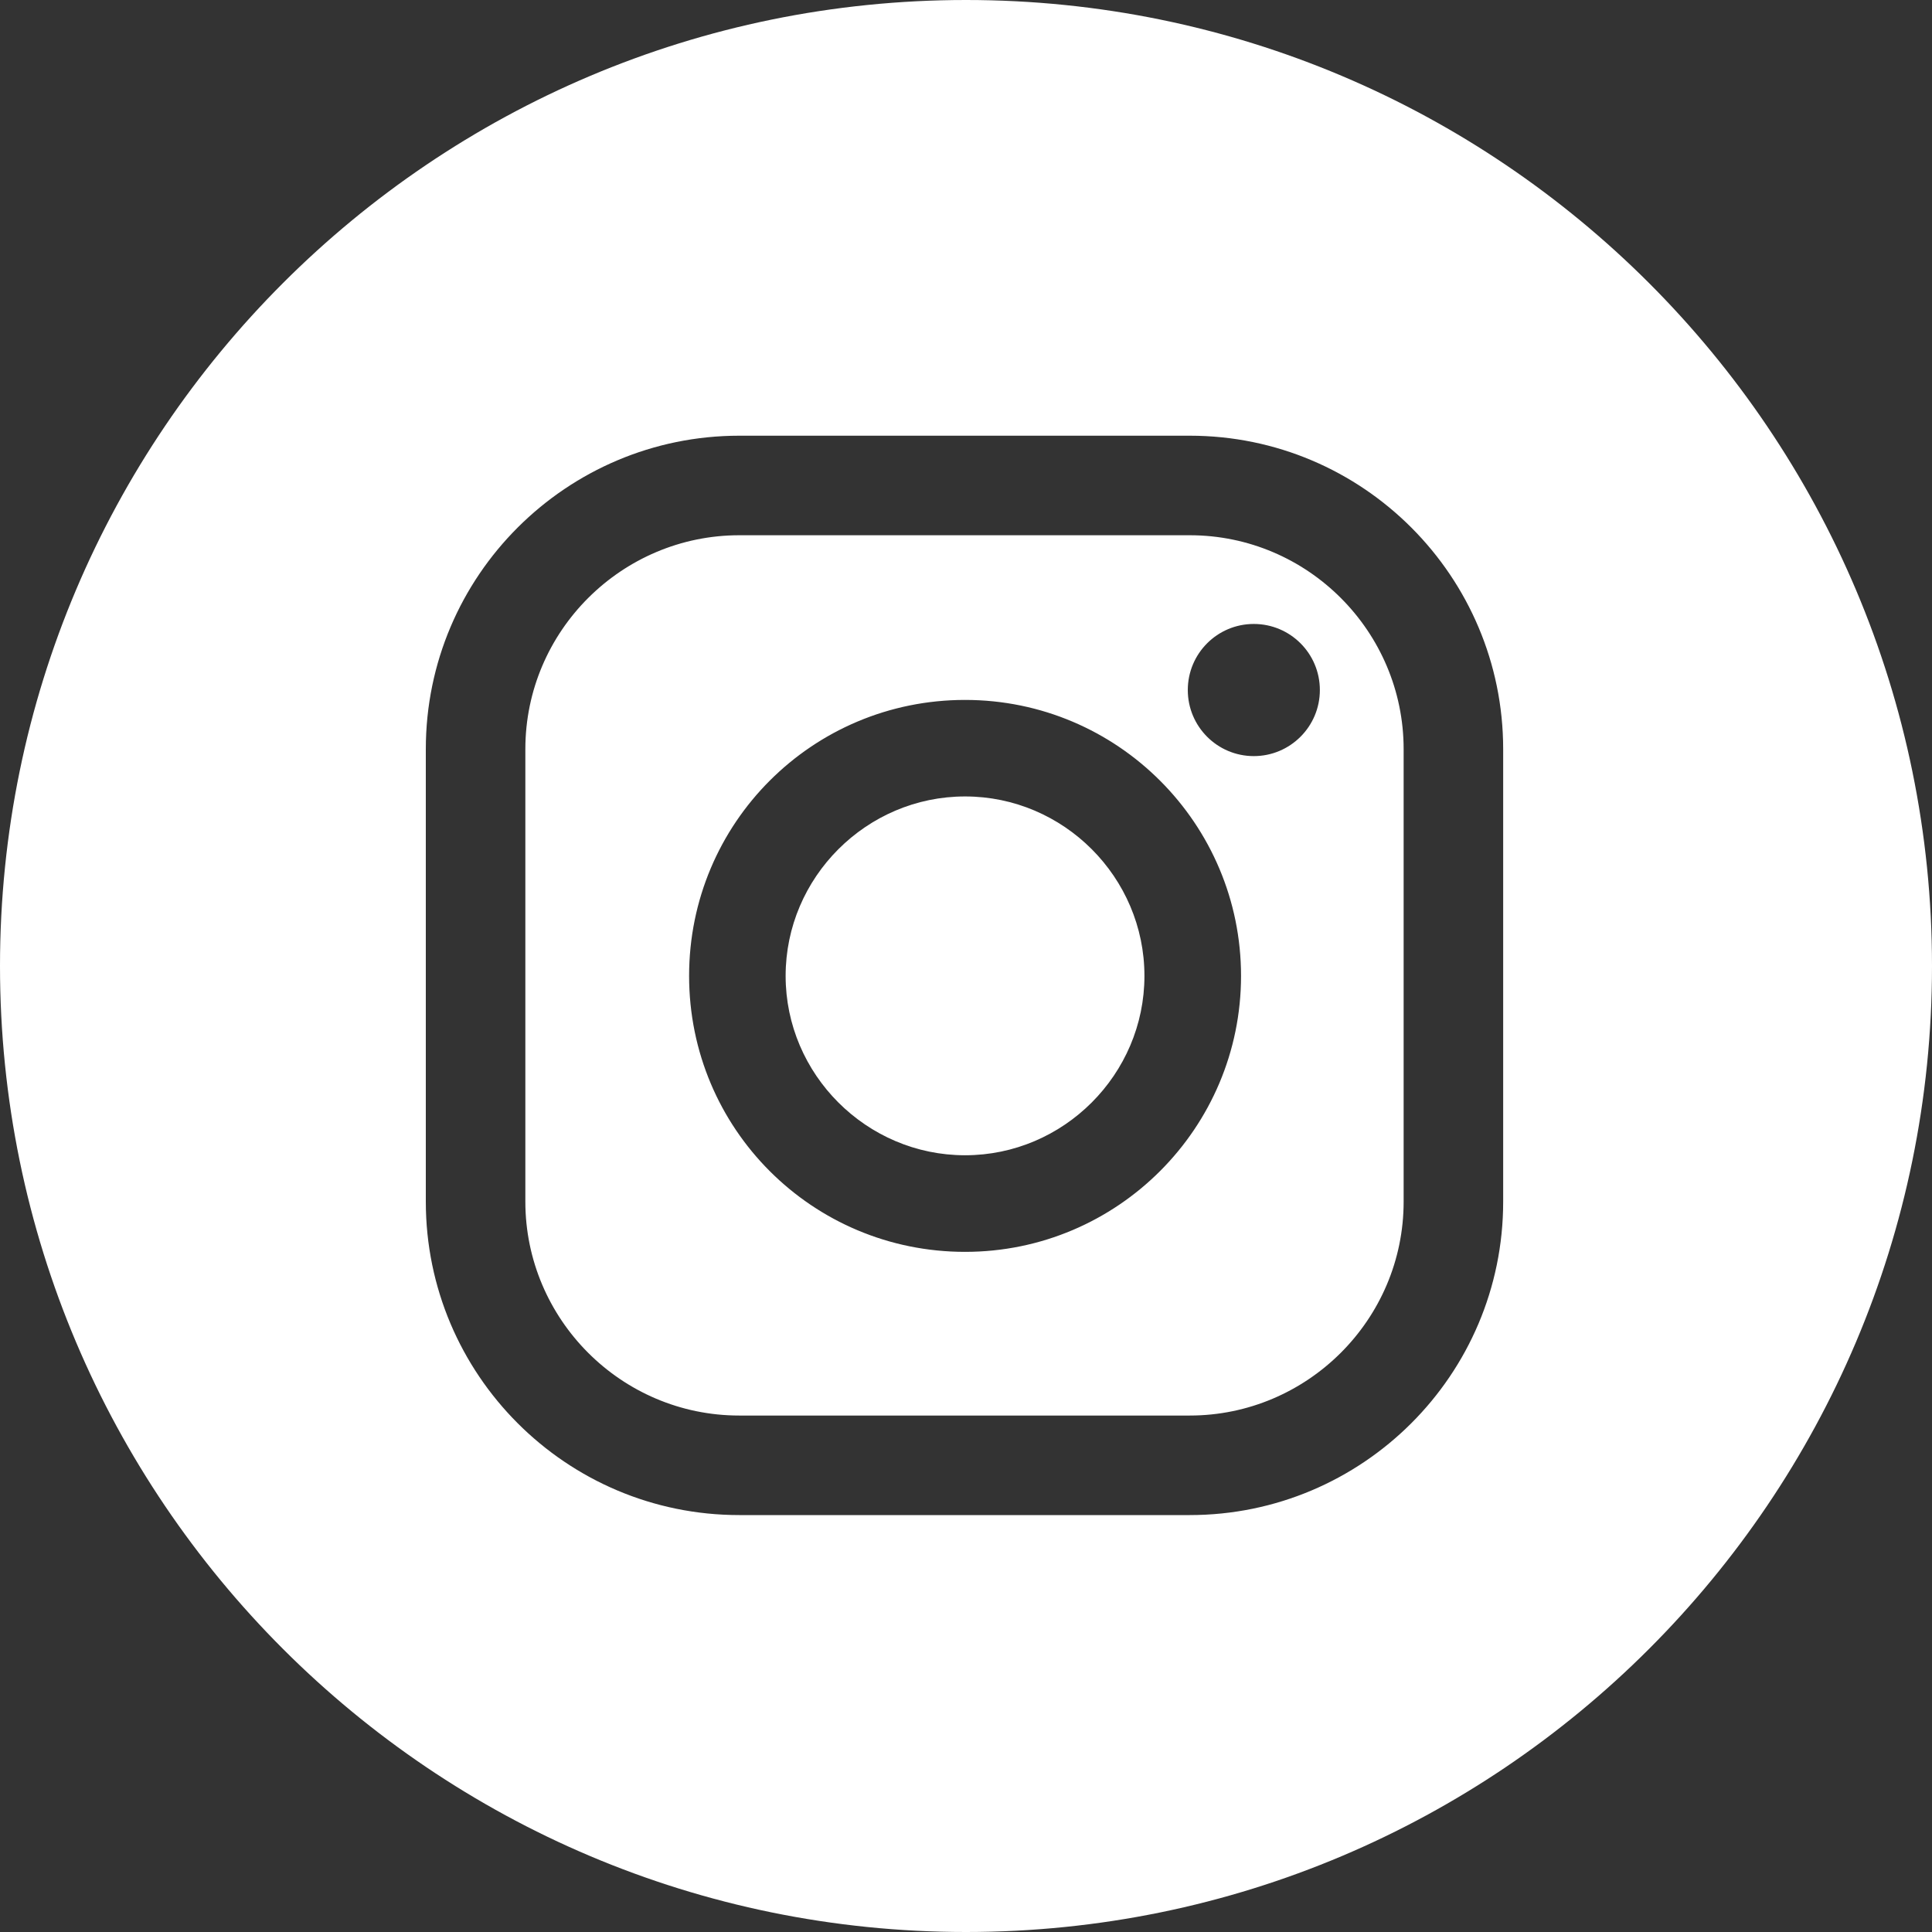
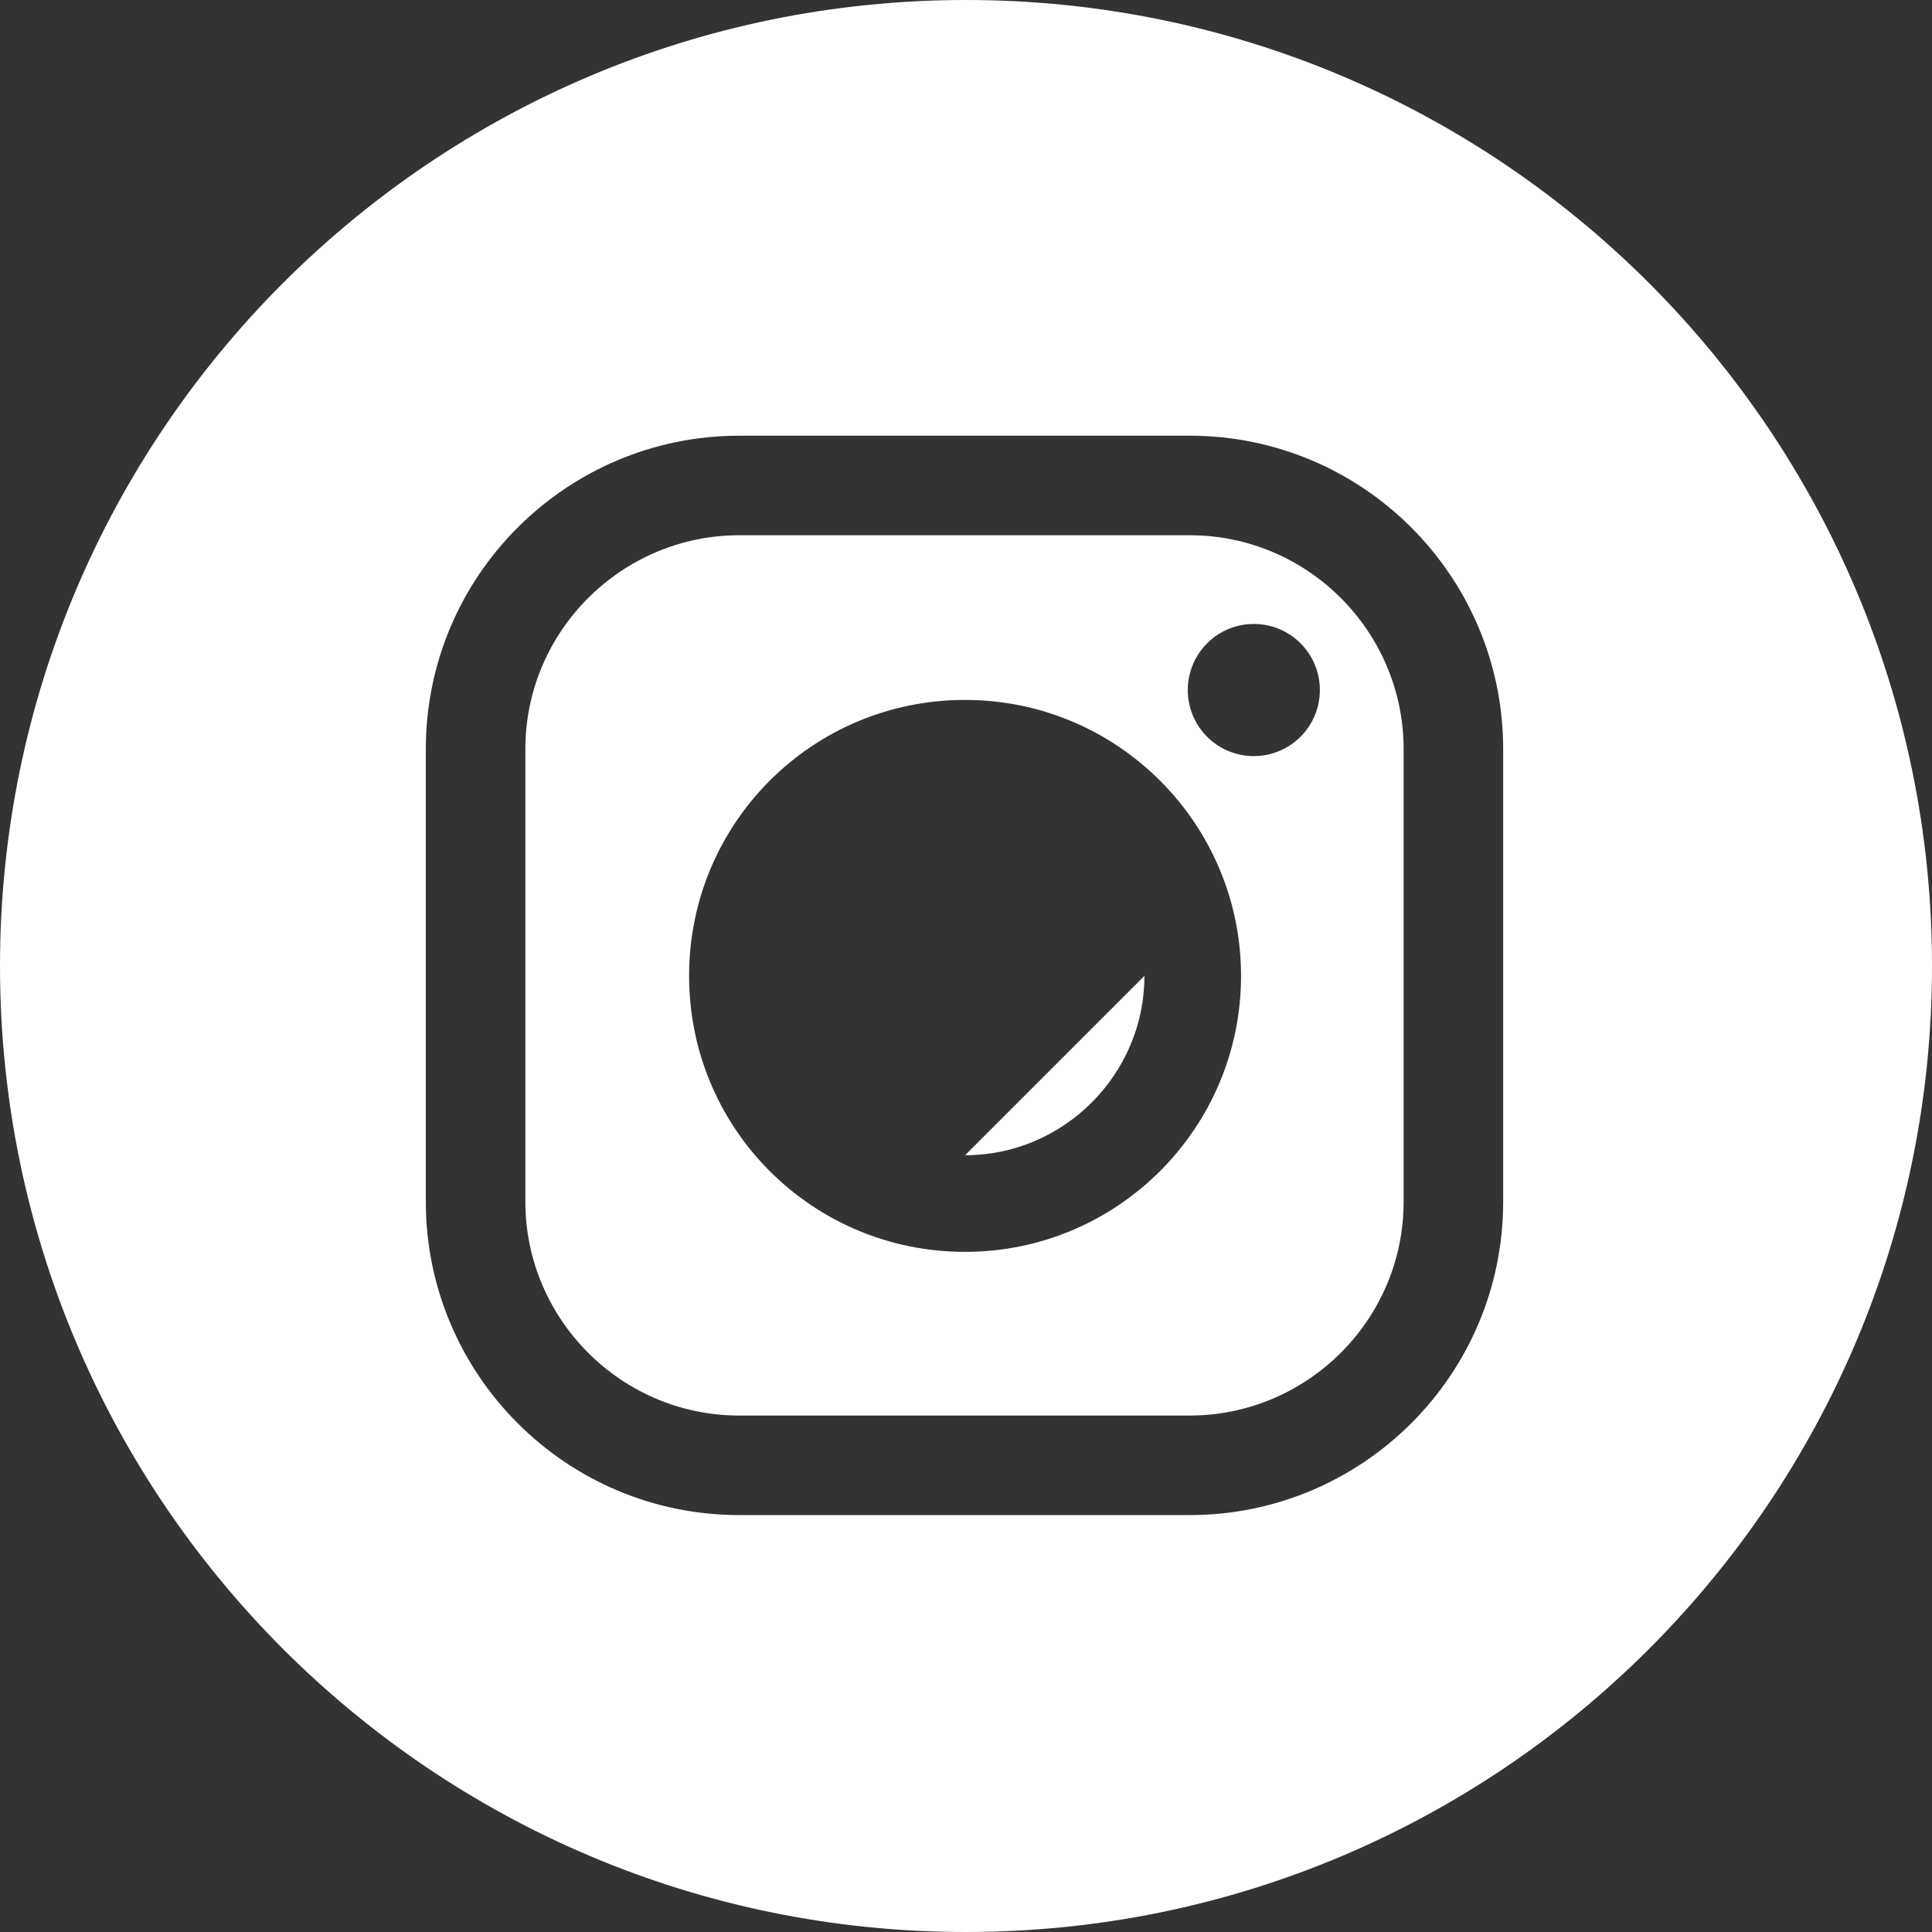
<svg xmlns="http://www.w3.org/2000/svg" id="b" viewBox="0 0 250 250">
  <rect x="0" y="0" width="250" height="250" fill="#333333" stroke="none" />
  <g id="c">
-     <path d="M250,125c0,69-55.99,125-125,125S0,194,0,125,55.99,0,125,0c69.01,0,125,55.99,125,125ZM194.51,155.49v-58.55c0-22.32-18.11-40.56-40.56-40.56h-58.29c-22.32,0-40.56,18.11-40.56,40.56v58.55c0,22.32,18.11,40.56,40.56,40.56h58.29c22.32,0,40.56-18.11,40.56-40.56ZM153.95,69.26c15.31,0,27.68,12.5,27.68,27.68v58.55c0,15.3-12.5,27.68-27.68,27.68h-58.29c-15.31,0-27.68-12.5-27.68-27.68v-58.55c0-15.3,12.5-27.68,27.68-27.68h58.29ZM160.59,126.28c0-19.65-15.94-35.71-35.71-35.71s-35.71,15.94-35.71,35.71,15.94,35.71,35.71,35.71,35.71-16.07,35.71-35.71ZM148.09,126.28c0,12.75-10.46,23.21-23.21,23.21s-23.22-10.46-23.22-23.21,10.46-23.22,23.22-23.22,23.21,10.46,23.21,23.22ZM162.24,80.74c-4.72,0-8.54,3.83-8.54,8.55s3.82,8.55,8.54,8.55,8.55-3.83,8.55-8.55-3.82-8.55-8.55-8.55Z" style="fill:#fff;" />
+     <path d="M250,125c0,69-55.99,125-125,125S0,194,0,125,55.99,0,125,0c69.01,0,125,55.99,125,125ZM194.51,155.49v-58.55c0-22.32-18.11-40.56-40.56-40.56h-58.29c-22.32,0-40.56,18.11-40.56,40.56v58.55c0,22.32,18.11,40.56,40.56,40.56h58.29c22.32,0,40.56-18.11,40.56-40.56ZM153.95,69.26c15.31,0,27.68,12.5,27.68,27.68v58.55c0,15.3-12.5,27.68-27.68,27.68h-58.29c-15.31,0-27.68-12.5-27.68-27.68v-58.55c0-15.3,12.5-27.68,27.68-27.68h58.29ZM160.59,126.28c0-19.65-15.94-35.71-35.71-35.71s-35.71,15.94-35.71,35.71,15.94,35.71,35.71,35.71,35.71-16.07,35.71-35.71ZM148.09,126.28c0,12.75-10.46,23.21-23.21,23.21ZM162.24,80.74c-4.72,0-8.54,3.83-8.54,8.55s3.82,8.55,8.54,8.55,8.55-3.83,8.55-8.55-3.82-8.55-8.55-8.55Z" style="fill:#fff;" />
  </g>
</svg>